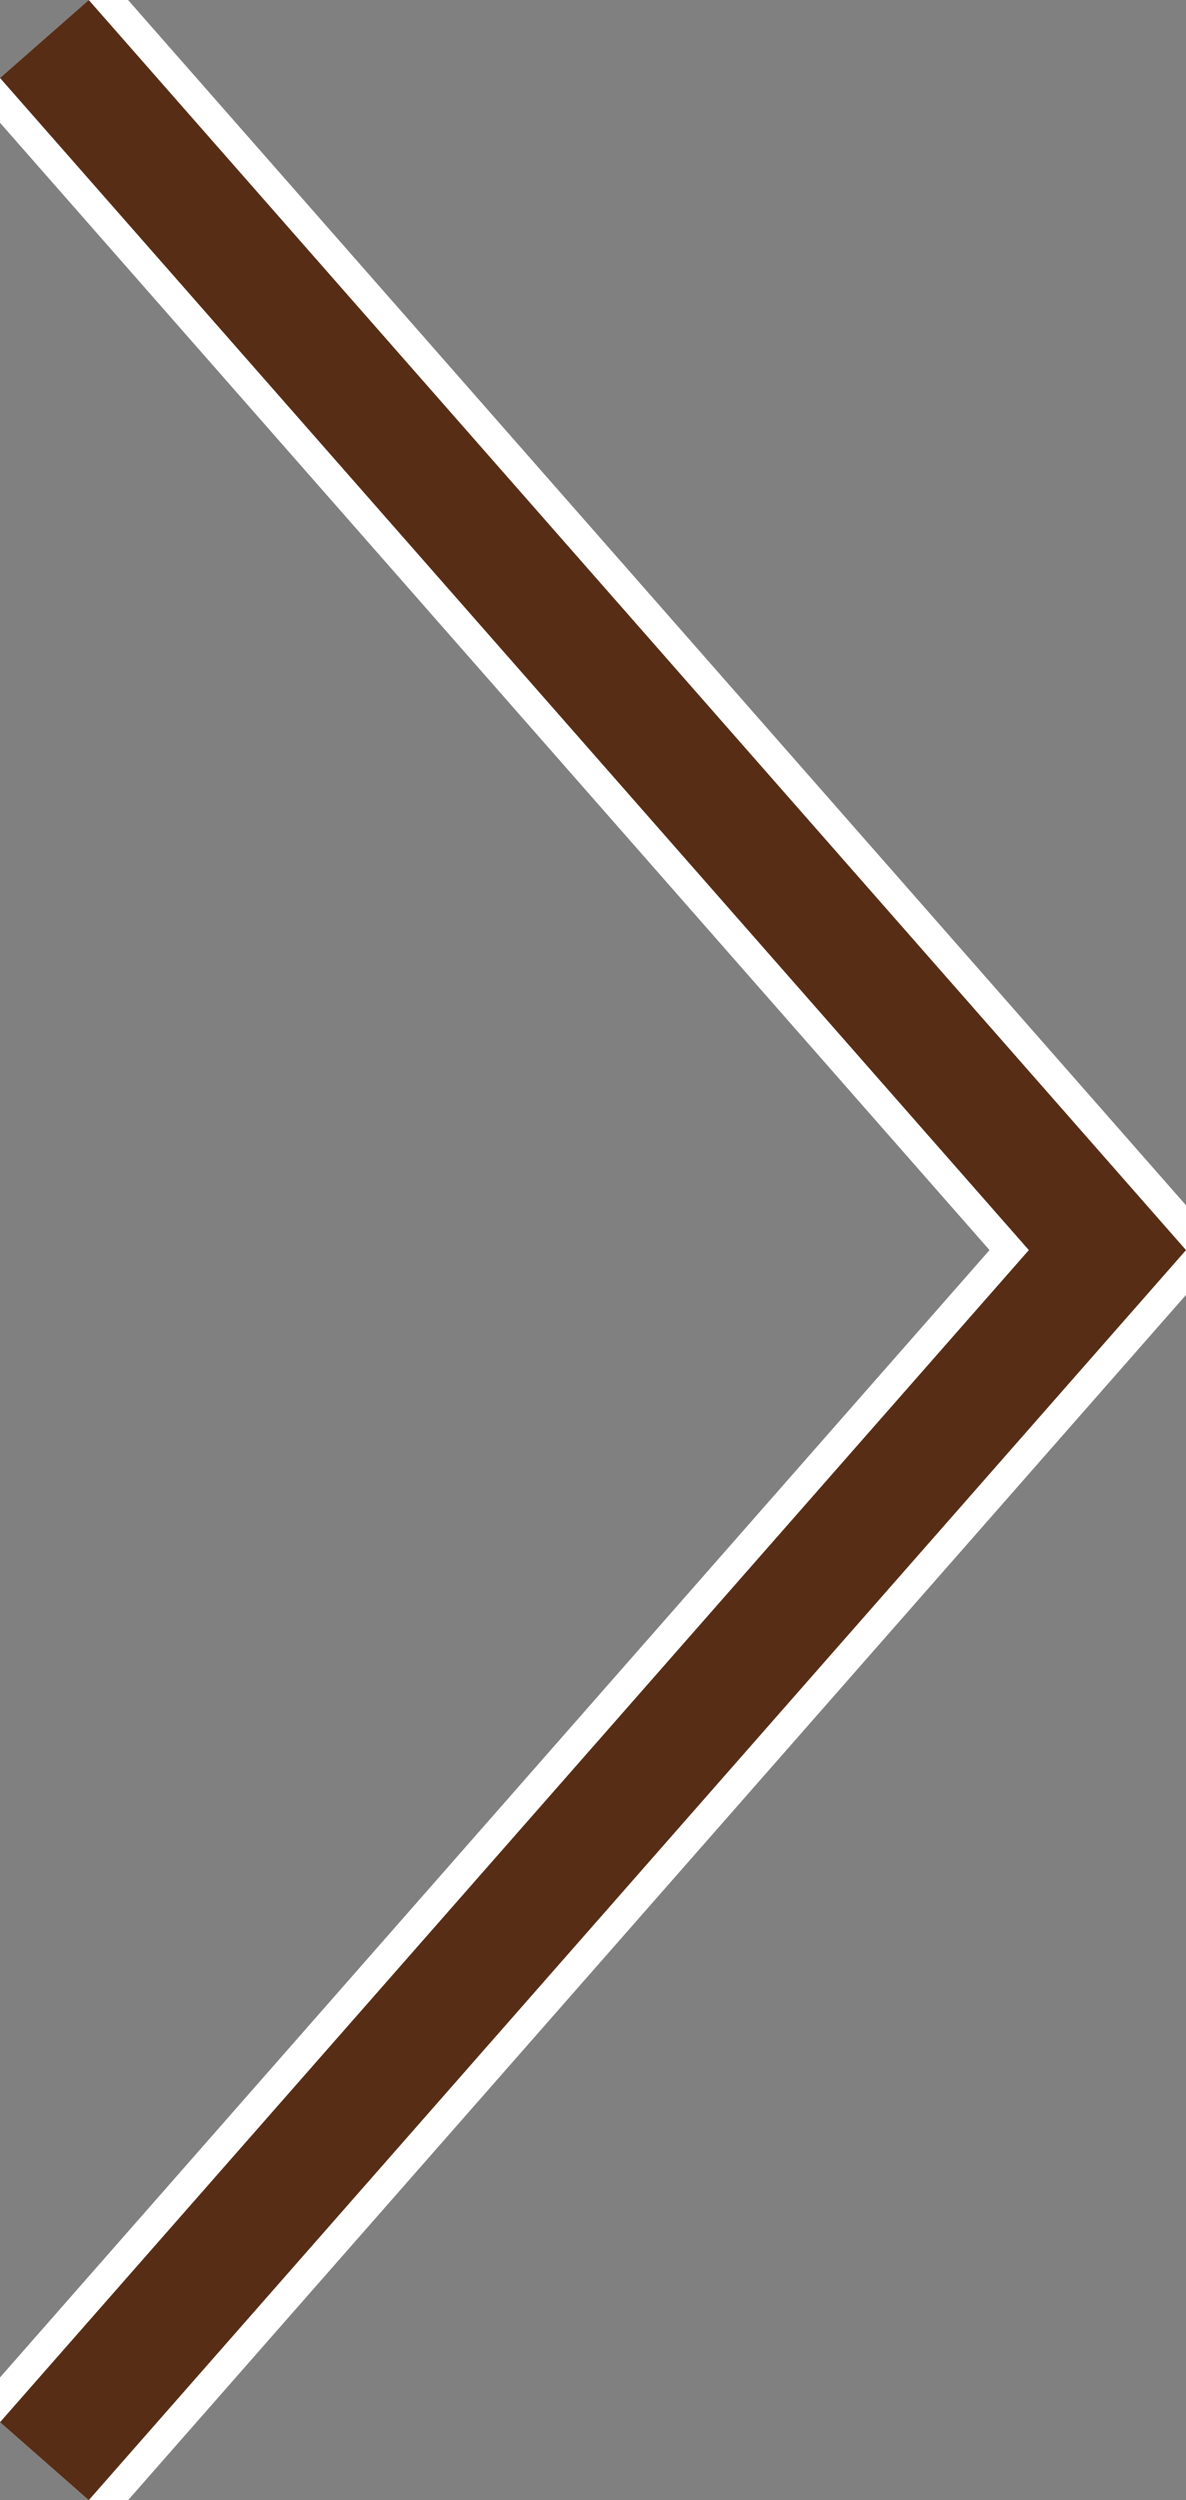
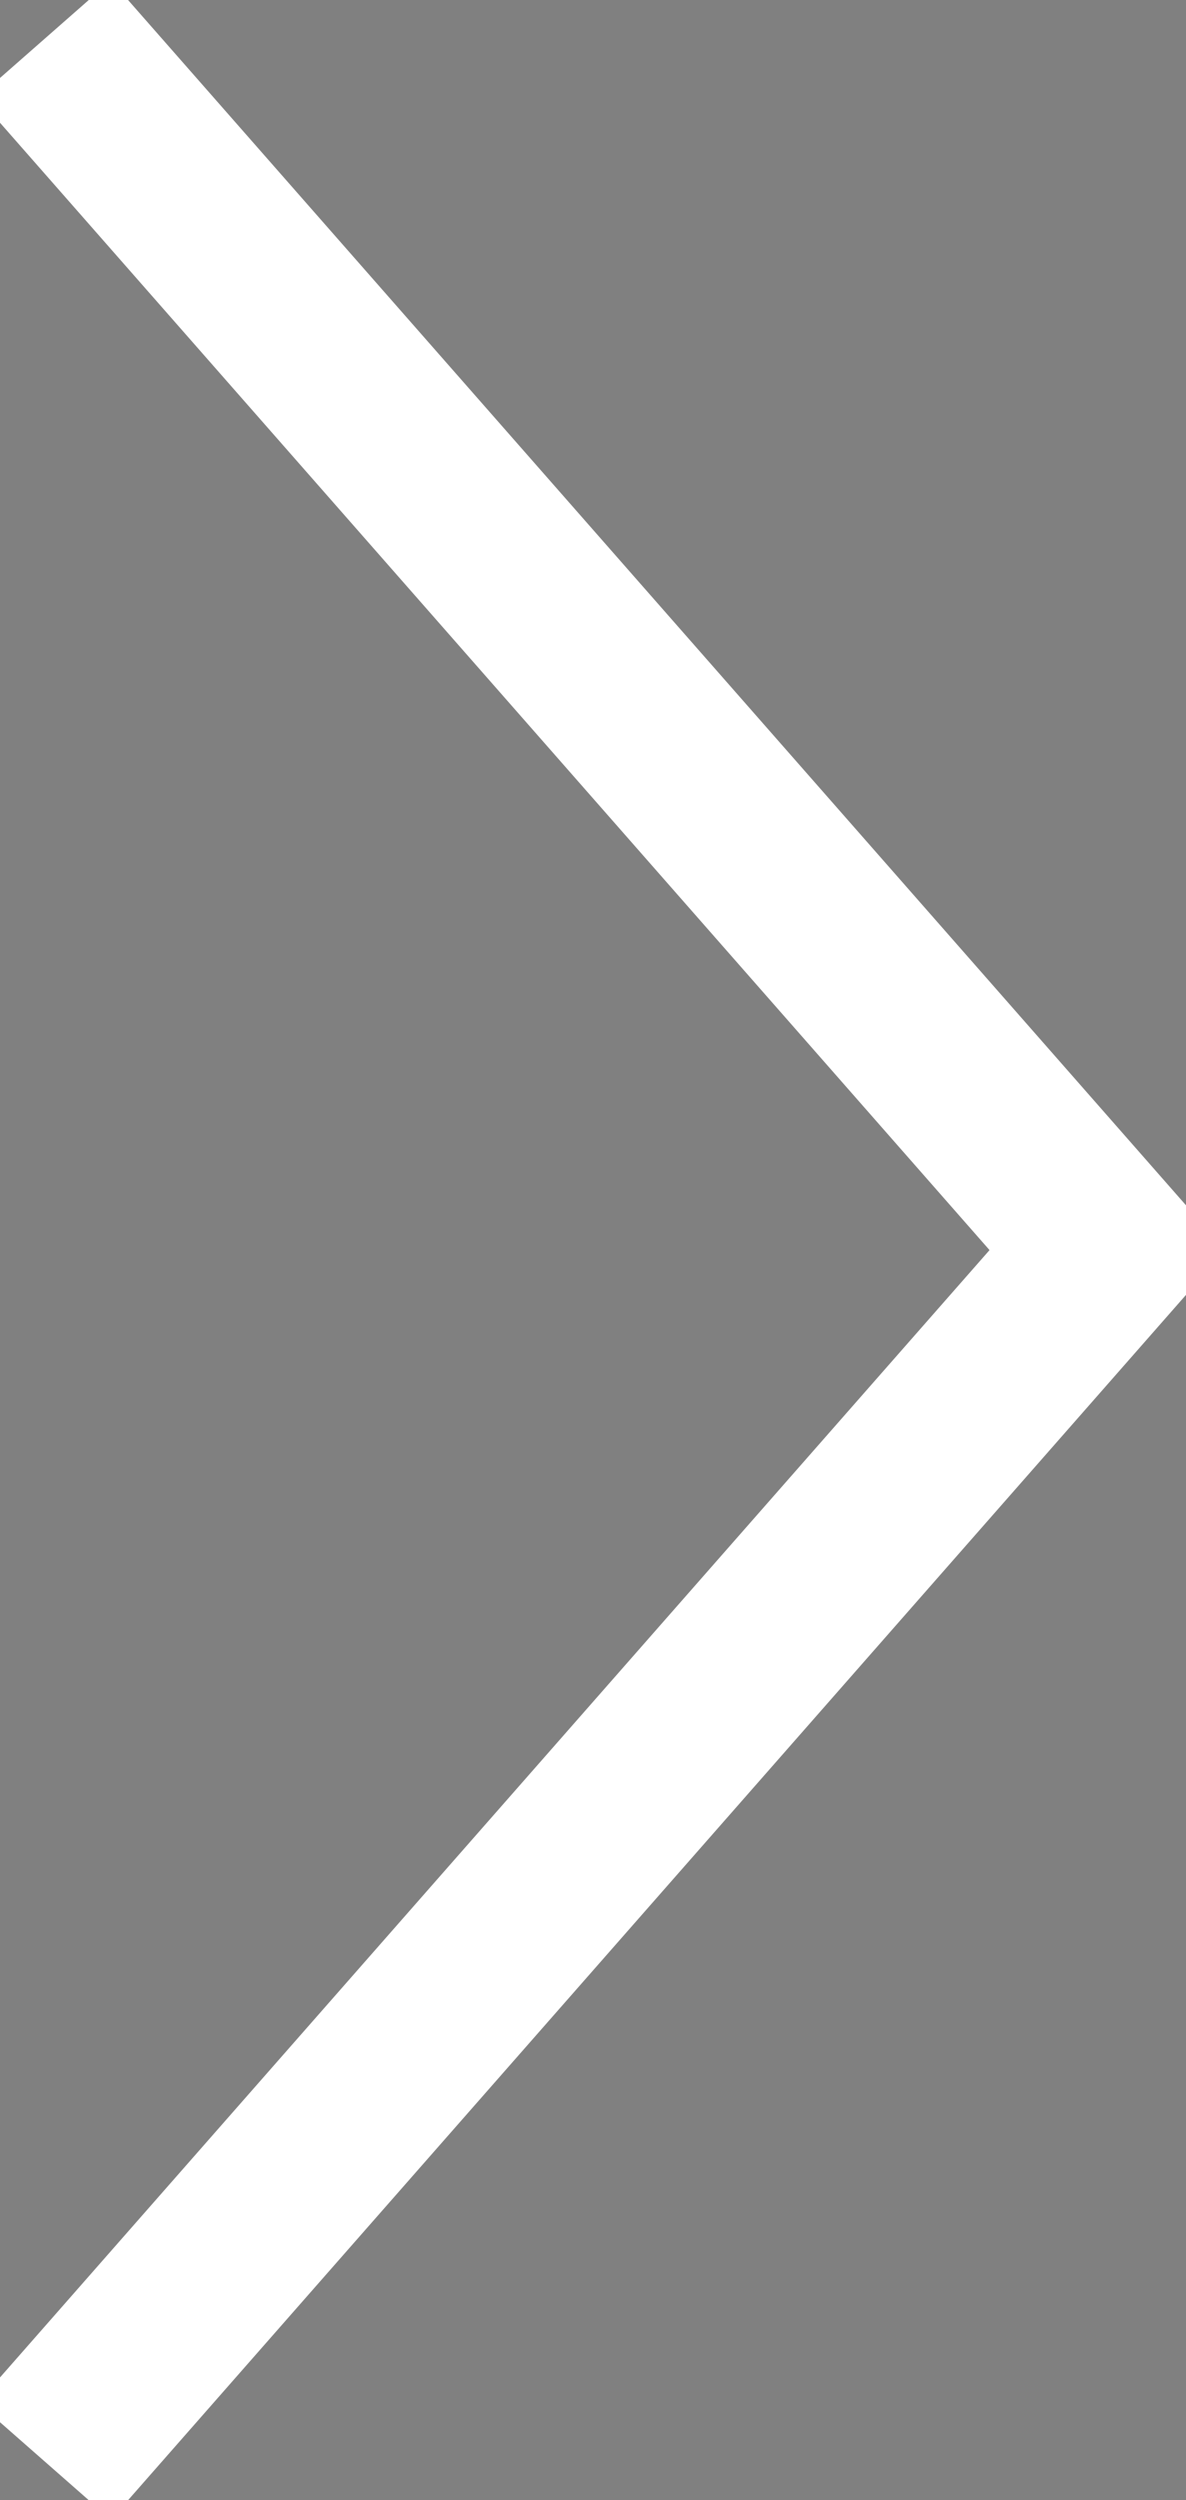
<svg xmlns="http://www.w3.org/2000/svg" width="40.164" height="84.639">
  <rect width="100%" height="100%" fill="#808080" stroke="none" />
  <g fill="none">
    <path stroke="#fff" stroke-width="6" d="M1.503 83.32l36-41-36-41" />
-     <path stroke="#582d15" stroke-miterlimit="10" stroke-width="4" d="M1.503 83.32l36-41-36-41" />
  </g>
</svg>